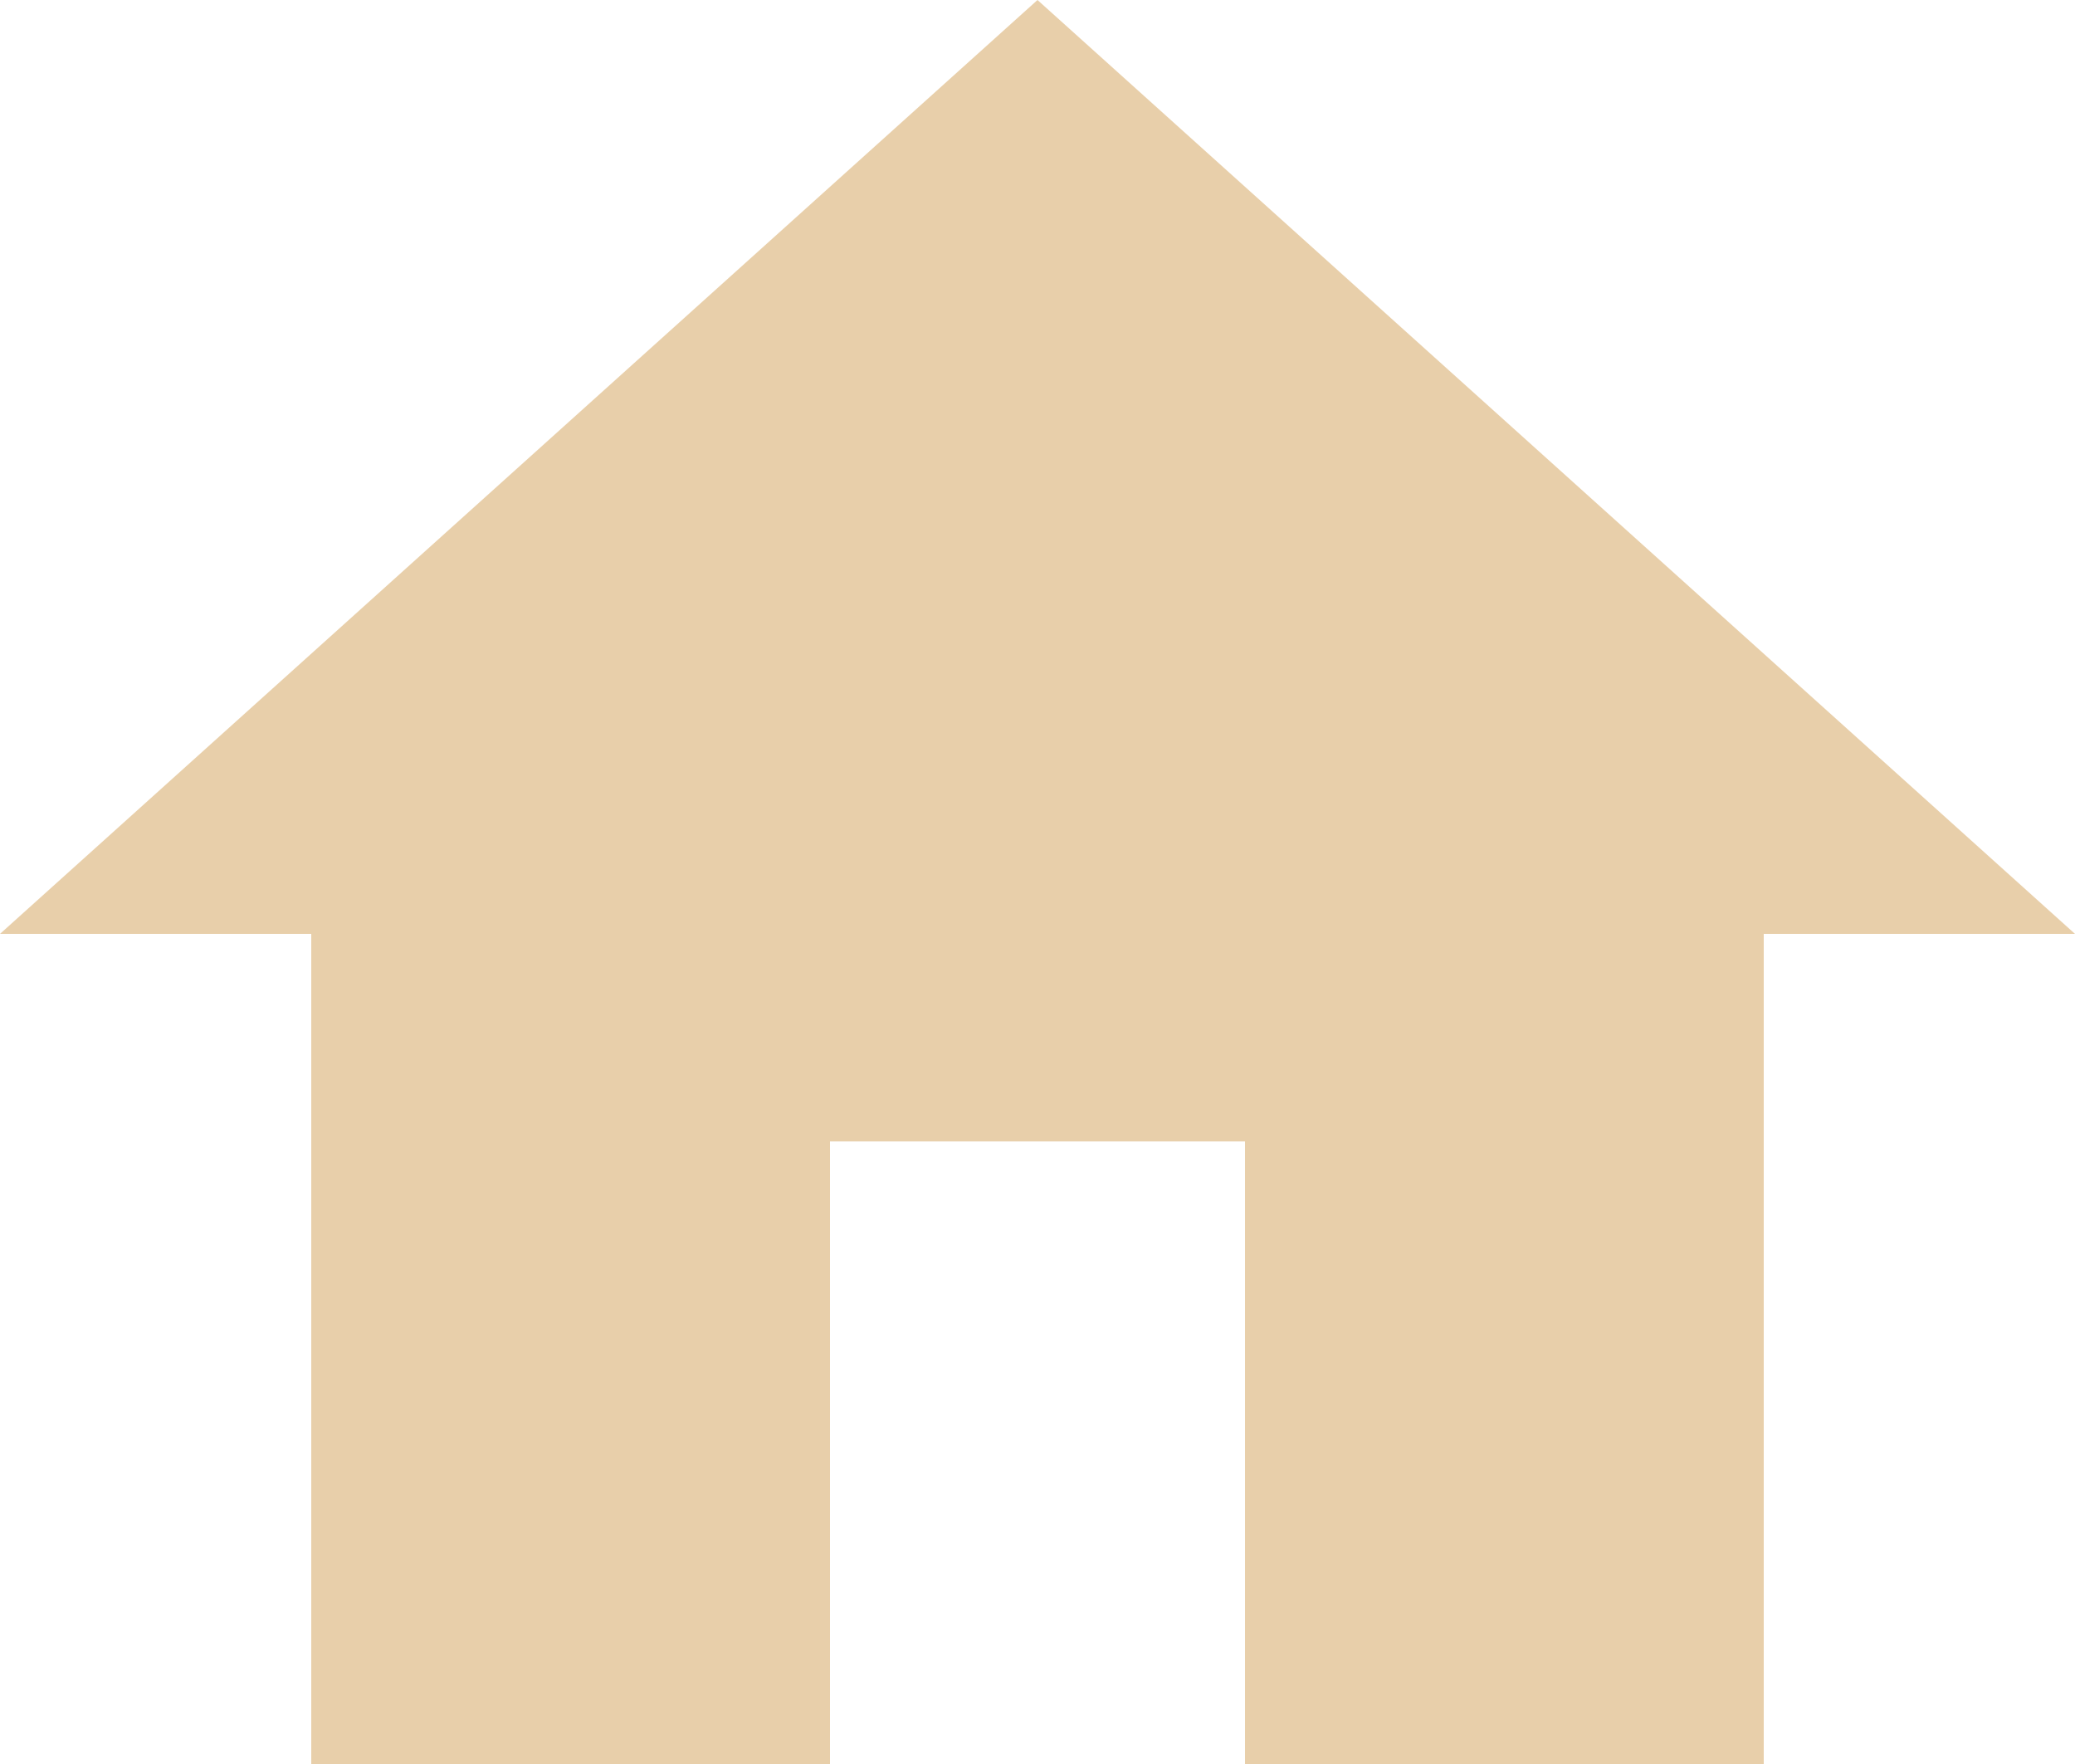
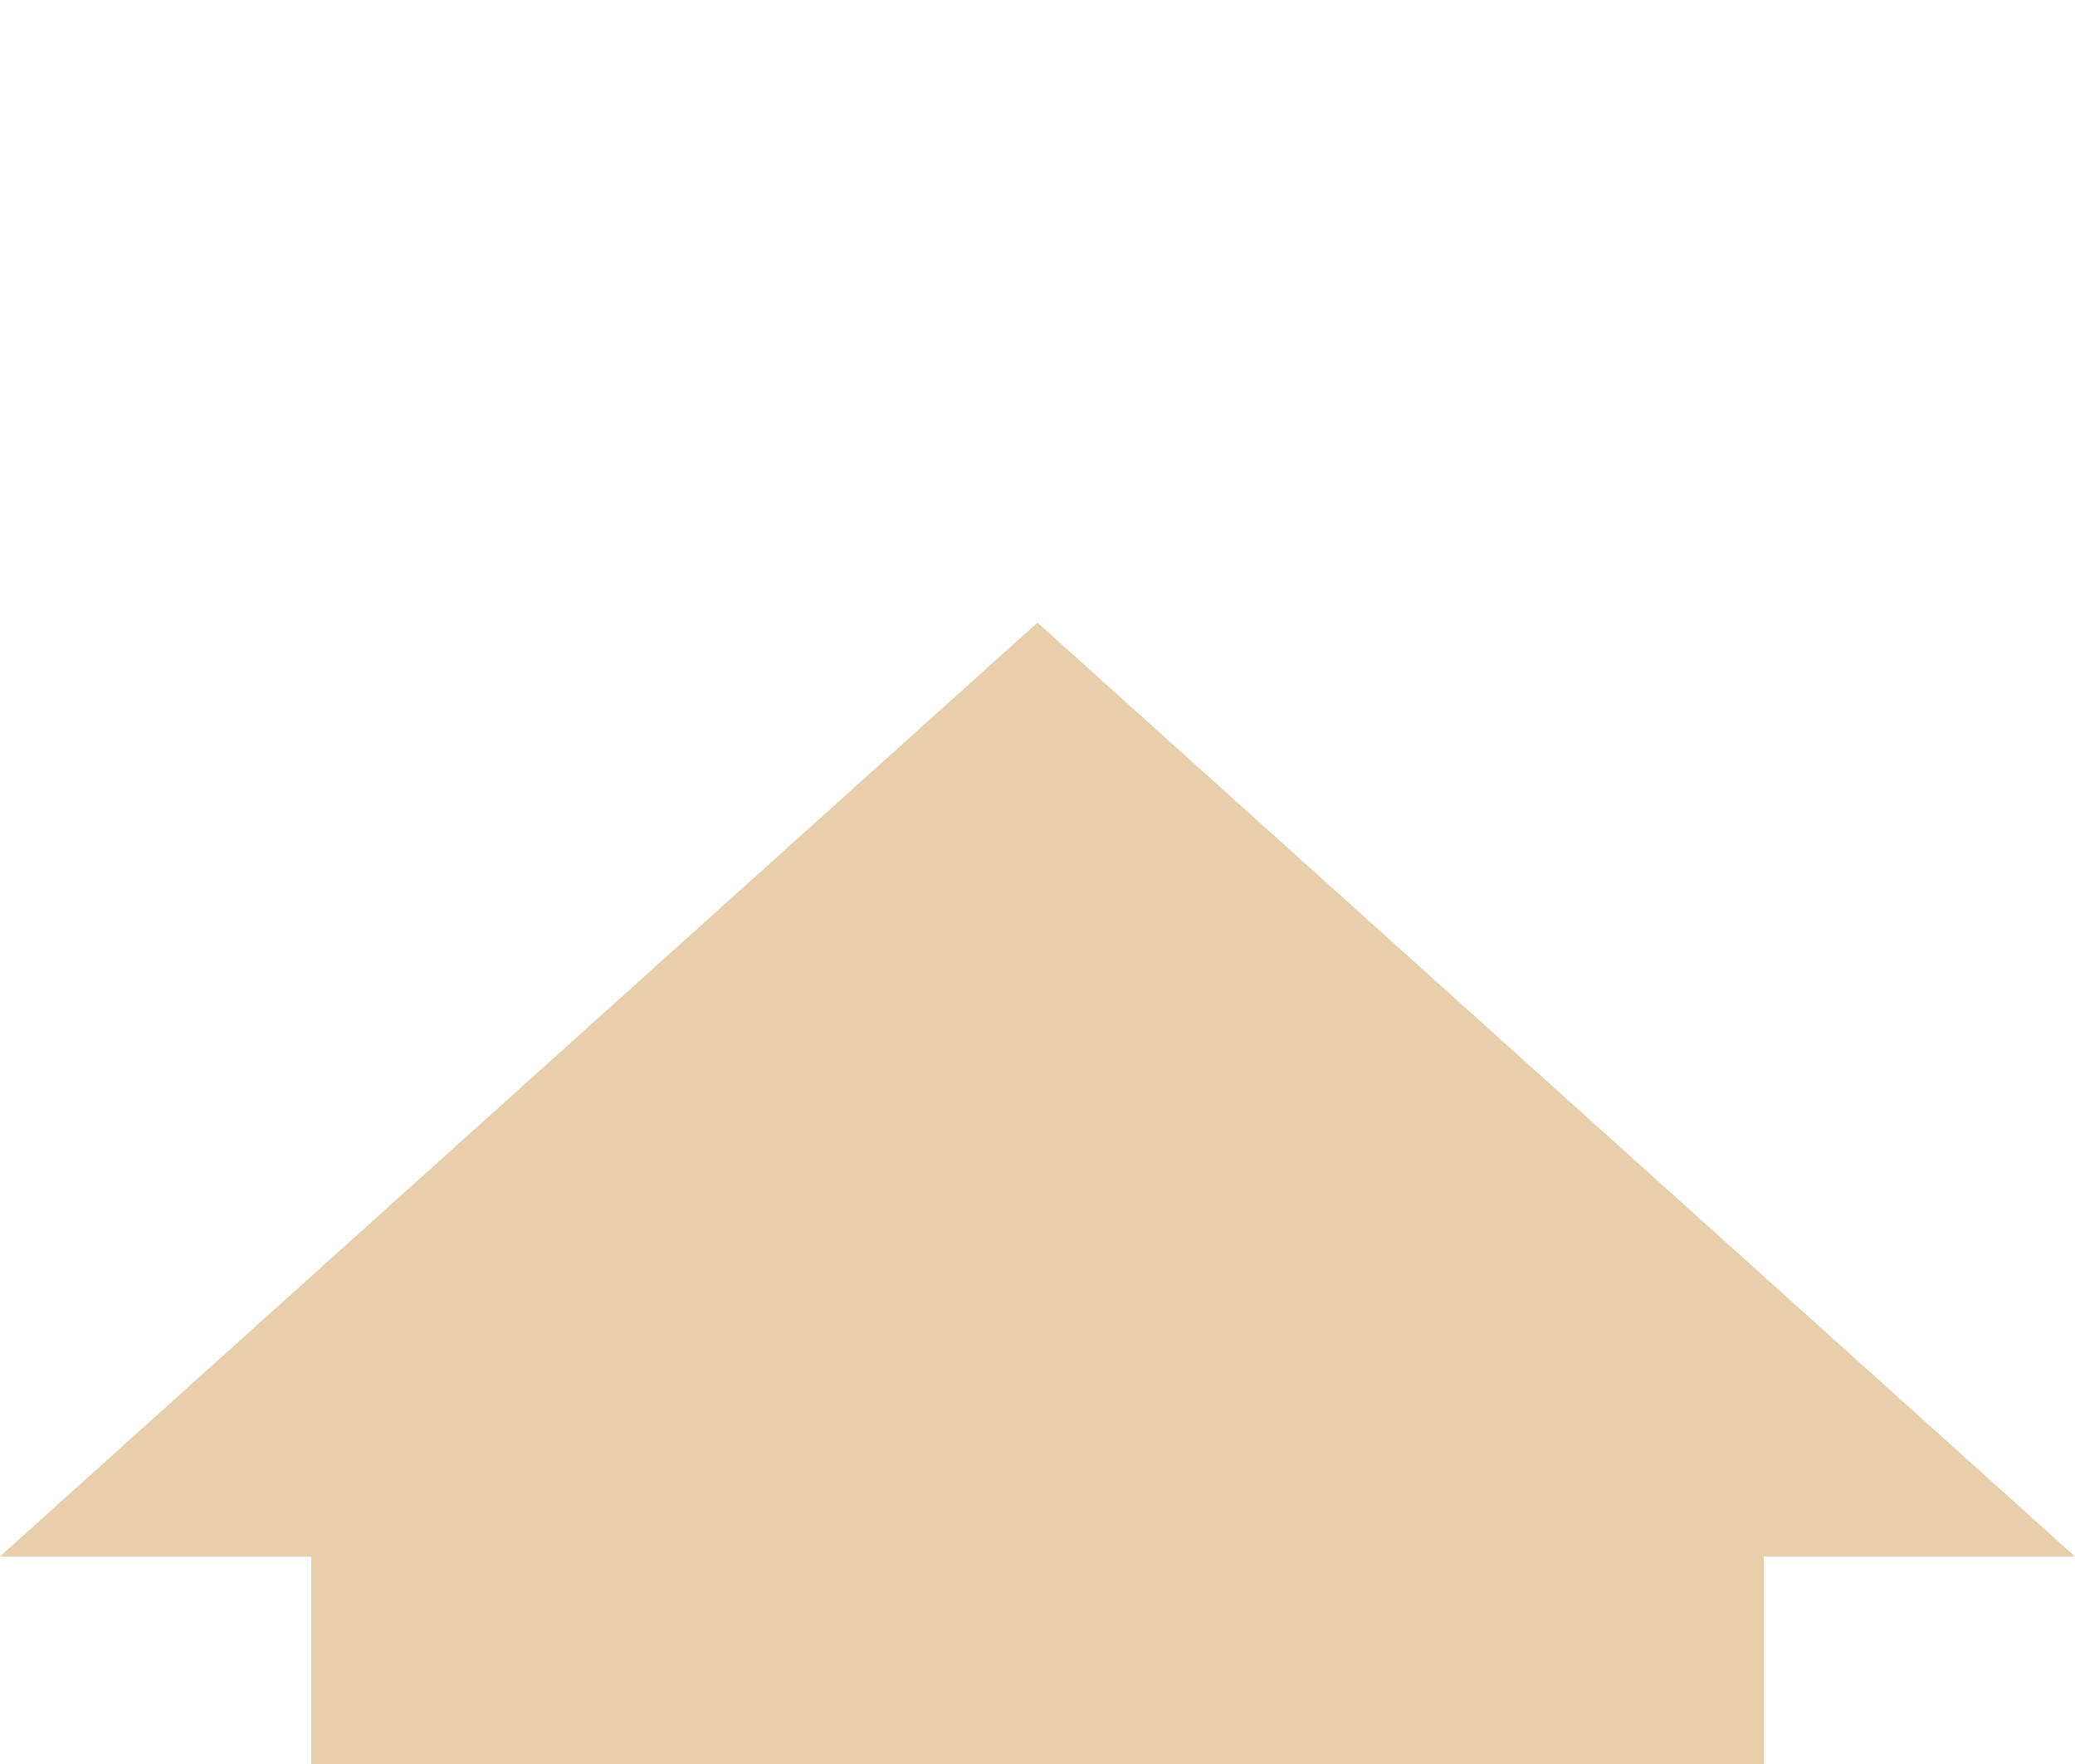
<svg xmlns="http://www.w3.org/2000/svg" fill="#e8cfaa" height="34" preserveAspectRatio="xMidYMid meet" version="1" viewBox="4.0 6.0 40.0 34.0" width="40" zoomAndPan="magnify">
  <g id="change1_1">
-     <path d="M20 40v-12h8v12h10v-16h6l-20-18-20 18h6v16z" fill="inherit" />
+     <path d="M20 40h8v12h10v-16h6l-20-18-20 18h6v16z" fill="inherit" />
  </g>
</svg>